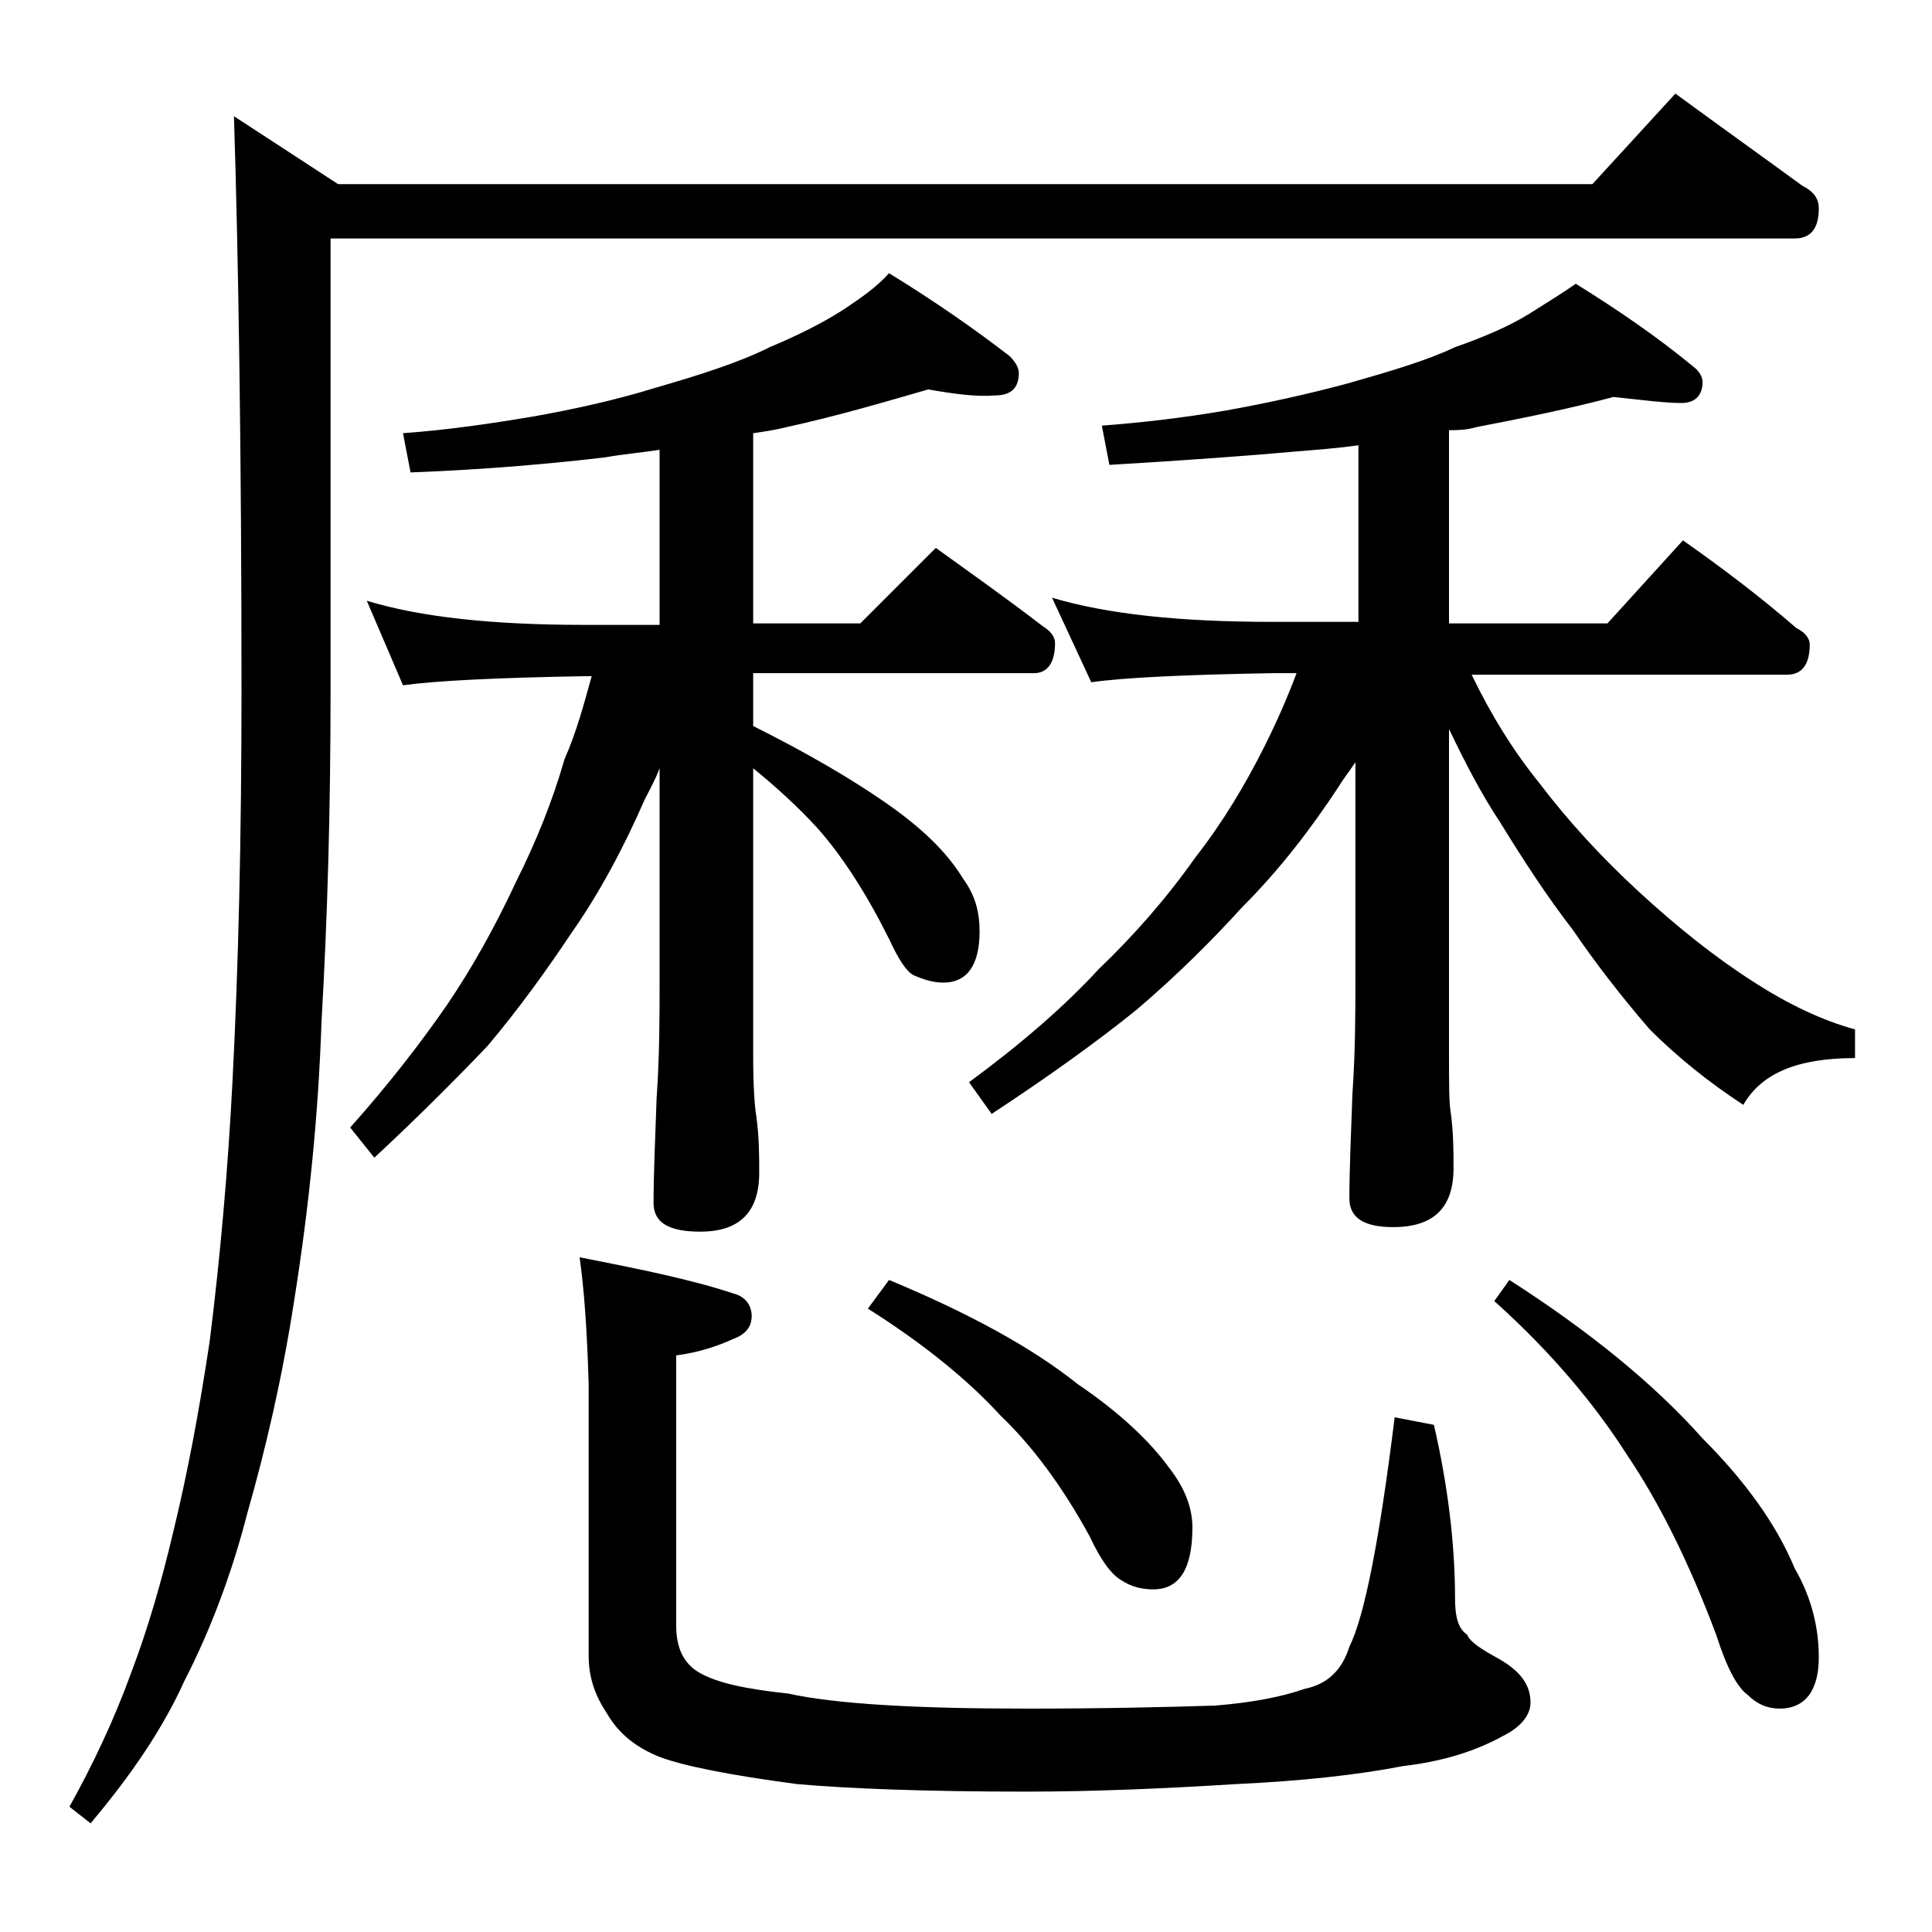
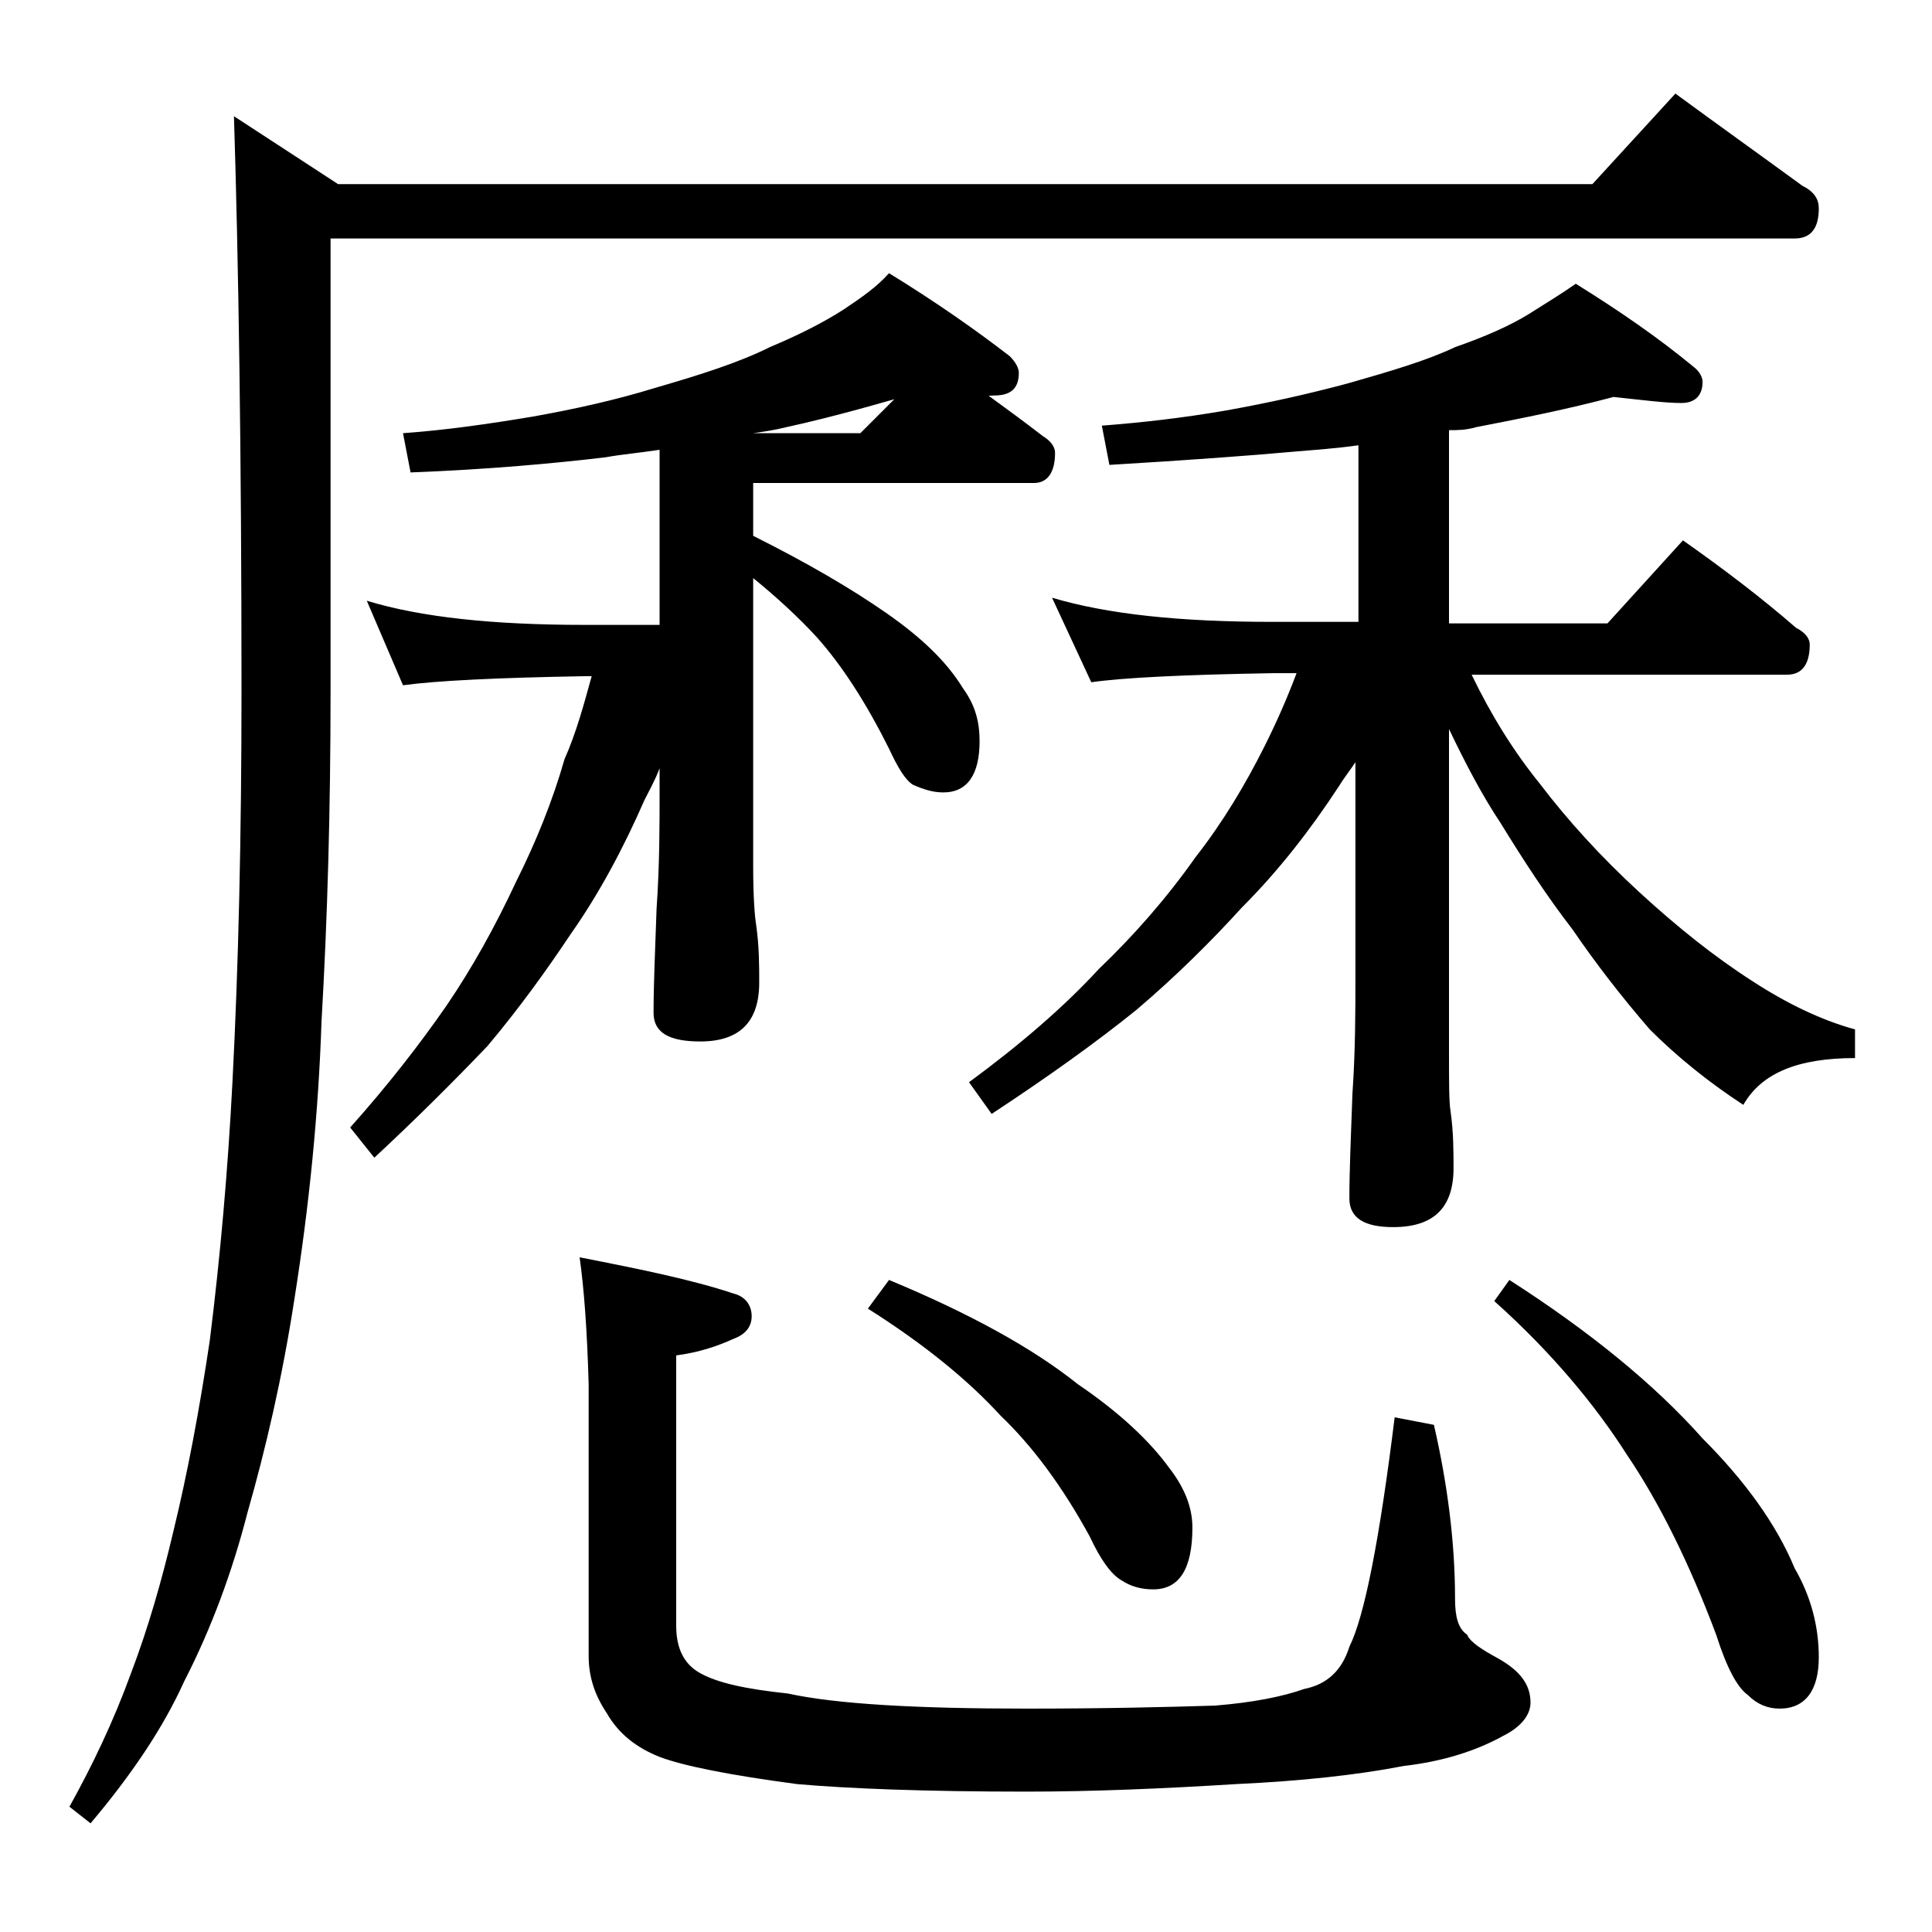
<svg xmlns="http://www.w3.org/2000/svg" version="1.1" id="Layer_1" x="0px" y="0px" viewBox="0 0 128 128" enable-background="new 0 0 128 128" xml:space="preserve">
-   <path d="M111,6.2c3,2.2,5.8,4.2,8.4,6.1c0.8,0.4,1.1,0.9,1.1,1.5c0,1.3-0.5,2-1.6,2h-97v30c0,7.8-0.2,15-0.6,21.9  c-0.2,6-0.8,12.1-1.8,18.4c-0.8,5.2-1.9,9.9-3.1,14.1c-1,3.9-2.4,7.7-4.2,11.2c-1.4,3.1-3.5,6.2-6.2,9.4l-1.4-1.1  c1.5-2.7,2.9-5.6,4.1-8.9c1.1-2.9,2-6,2.8-9.4c0.9-3.7,1.7-7.9,2.4-12.6c0.7-5.6,1.2-11.3,1.5-17.1C15.8,64,16,55.4,16,45.8  c0-15.9-0.2-28.6-0.5-38.1l6.9,4.5h83.1L111,6.2z M61.5,25.8c-3.1,0.9-6.2,1.8-9.4,2.5c-0.8,0.2-1.5,0.3-2.2,0.4v12.6H57l5-5  c2.5,1.8,4.9,3.5,7.1,5.2c0.5,0.3,0.8,0.7,0.8,1.1c0,1.3-0.5,2-1.4,2H49.9v3.5c3.6,1.8,6.5,3.5,8.8,5.1c2.3,1.6,4,3.2,5.1,5  c0.8,1.1,1.1,2.2,1.1,3.5c0,2.2-0.8,3.4-2.4,3.4c-0.7,0-1.3-0.2-2-0.5c-0.5-0.3-1-1.1-1.6-2.4c-1.5-3-3.1-5.5-4.8-7.4  c-1.2-1.3-2.6-2.6-4.2-3.9v19.1c0,2,0.1,3.3,0.2,3.9c0.2,1.4,0.2,2.7,0.2,3.8c0,2.6-1.3,3.9-3.9,3.9c-2.1,0-3.1-0.6-3.1-1.9  c0-1.8,0.1-4.1,0.2-6.9c0.2-2.9,0.2-5.5,0.2-7.8V50.9c-0.3,0.8-0.7,1.5-1,2.1c-1.4,3.2-3,6.2-4.9,8.9c-1.6,2.4-3.4,4.9-5.5,7.4  c-2.2,2.3-4.7,4.8-7.5,7.4l-1.6-2c2.5-2.8,4.6-5.5,6.4-8.1c1.7-2.5,3.2-5.2,4.6-8.2c1.3-2.6,2.4-5.3,3.2-8.1  c0.8-1.8,1.3-3.7,1.8-5.5h-0.5c-5.8,0.1-9.8,0.3-12,0.6l-2.4-5.6c3.6,1.1,8.4,1.6,14.4,1.6h5V29.8c-1.3,0.2-2.5,0.3-3.6,0.5  c-3.4,0.4-7.7,0.8-12.9,1l-0.5-2.6c2.8-0.2,5.6-0.6,8.6-1.1c2.8-0.5,5.5-1.1,8.1-1.9C46.5,24.8,49,24,51,23c1.9-0.8,3.5-1.6,4.9-2.5  c1.2-0.8,2.2-1.5,3-2.4c3.1,1.9,5.8,3.8,8,5.5c0.4,0.4,0.6,0.8,0.6,1.1c0,1-0.5,1.5-1.6,1.5C64.7,26.3,63.2,26.1,61.5,25.8z   M38.4,83.3c4.1,0.8,7.5,1.5,10.2,2.4c0.8,0.2,1.2,0.8,1.2,1.5s-0.4,1.2-1.2,1.5c-1.1,0.5-2.3,0.9-3.8,1.1v17.9  c0,1.5,0.5,2.5,1.5,3.1c1.2,0.7,3.1,1.1,5.9,1.4c3.2,0.7,8.5,1,15.8,1c5.2,0,9.3-0.1,12.5-0.2c2.5-0.2,4.5-0.6,5.9-1.1  c1.5-0.3,2.5-1.2,3-2.8c1-2,2-7.1,3-15.2l2.6,0.5c0.9,3.9,1.4,7.8,1.4,11.5c0,1.2,0.2,2,0.8,2.4c0.2,0.5,1,1,2.1,1.6  c1.4,0.8,2.1,1.7,2.1,2.9c0,0.8-0.6,1.6-1.8,2.2c-1.8,1-4,1.7-6.6,2c-3.1,0.6-6.8,1-11.1,1.2c-4.8,0.3-9.5,0.5-13.9,0.5  c-6.7,0-11.8-0.2-15.2-0.5c-4.5-0.6-7.5-1.2-9.1-1.8c-1.5-0.6-2.7-1.5-3.5-2.9c-0.8-1.2-1.2-2.4-1.2-3.8V91.7  C38.9,88.2,38.7,85.4,38.4,83.3z M58.9,84.8c5.3,2.2,9.5,4.5,12.5,6.9c2.8,1.9,4.8,3.8,6.1,5.6c1,1.3,1.5,2.6,1.5,3.9  c0,2.8-0.9,4.1-2.6,4.1c-0.8,0-1.5-0.2-2.1-0.6c-0.7-0.4-1.4-1.4-2.1-2.9c-1.8-3.3-3.8-6-5.9-8c-2.1-2.3-5-4.7-8.8-7.1L58.9,84.8z   M106.9,26.3c-3,0.8-6,1.4-9.1,2c-0.7,0.2-1.2,0.2-1.8,0.2v12.8h10.5l5-5.5c2.7,1.9,5.2,3.8,7.5,5.8c0.6,0.3,0.9,0.7,0.9,1.1  c0,1.3-0.5,2-1.5,2H97.5c1.3,2.7,2.8,5.1,4.5,7.2c1.9,2.5,4.1,4.9,6.6,7.2c2.5,2.3,5,4.3,7.5,5.9c2.3,1.5,4.6,2.6,6.8,3.2v1.9  c-3.8,0-6.2,1-7.4,3.1c-2.3-1.5-4.4-3.2-6.2-5c-1.9-2.2-3.6-4.4-5.1-6.6c-1.7-2.2-3.2-4.5-4.8-7.1c-1.2-1.8-2.3-3.9-3.4-6.2v21.4  c0,2,0,3.3,0.1,3.9c0.2,1.4,0.2,2.7,0.2,3.8c0,2.6-1.3,3.9-4,3.9c-1.9,0-2.9-0.6-2.9-1.9c0-1.8,0.1-4.1,0.2-6.9  c0.2-2.9,0.2-5.5,0.2-7.8V50.5c-0.4,0.6-0.8,1.1-1.1,1.6c-1.9,2.9-4,5.6-6.4,8c-2,2.2-4.3,4.5-7,6.8c-2.6,2.1-5.8,4.4-9.6,6.9  l-1.5-2.1c3.4-2.5,6.3-5,8.6-7.5c2.3-2.2,4.5-4.7,6.4-7.4c1.8-2.3,3.3-4.8,4.6-7.4c0.8-1.6,1.5-3.2,2.1-4.8h-1.6  c-5.9,0.1-9.9,0.3-12,0.6l-2.6-5.6c3.7,1.1,8.5,1.6,14.6,1.6H90V29.5c-1.4,0.2-2.8,0.3-4,0.4c-3.3,0.3-7.5,0.6-12.5,0.9L73,28.2  c2.6-0.2,5.3-0.5,8.2-1c2.8-0.5,5.5-1.1,8.1-1.8c2.8-0.8,5.2-1.5,7.1-2.4c2-0.7,3.6-1.4,4.9-2.2c1.1-0.7,2.1-1.3,3.1-2  c2.9,1.8,5.5,3.6,7.8,5.5c0.4,0.3,0.6,0.7,0.6,1c0,0.9-0.5,1.4-1.4,1.4C110.3,26.7,108.8,26.5,106.9,26.3z M100,84.8  c5.3,3.4,9.6,6.9,12.8,10.5c2.8,2.8,4.9,5.7,6.1,8.6c1.1,1.9,1.6,3.9,1.6,5.9c0,2.2-0.9,3.4-2.6,3.4c-0.8,0-1.5-0.3-2.1-0.9  c-0.7-0.5-1.4-1.8-2.1-4c-1.8-4.8-3.8-8.8-5.9-11.9c-2.1-3.3-5-6.8-8.8-10.2L100,84.8z" />
+   <path d="M111,6.2c3,2.2,5.8,4.2,8.4,6.1c0.8,0.4,1.1,0.9,1.1,1.5c0,1.3-0.5,2-1.6,2h-97v30c0,7.8-0.2,15-0.6,21.9  c-0.2,6-0.8,12.1-1.8,18.4c-0.8,5.2-1.9,9.9-3.1,14.1c-1,3.9-2.4,7.7-4.2,11.2c-1.4,3.1-3.5,6.2-6.2,9.4l-1.4-1.1  c1.5-2.7,2.9-5.6,4.1-8.9c1.1-2.9,2-6,2.8-9.4c0.9-3.7,1.7-7.9,2.4-12.6c0.7-5.6,1.2-11.3,1.5-17.1C15.8,64,16,55.4,16,45.8  c0-15.9-0.2-28.6-0.5-38.1l6.9,4.5h83.1L111,6.2z M61.5,25.8c-3.1,0.9-6.2,1.8-9.4,2.5c-0.8,0.2-1.5,0.3-2.2,0.4H57l5-5  c2.5,1.8,4.9,3.5,7.1,5.2c0.5,0.3,0.8,0.7,0.8,1.1c0,1.3-0.5,2-1.4,2H49.9v3.5c3.6,1.8,6.5,3.5,8.8,5.1c2.3,1.6,4,3.2,5.1,5  c0.8,1.1,1.1,2.2,1.1,3.5c0,2.2-0.8,3.4-2.4,3.4c-0.7,0-1.3-0.2-2-0.5c-0.5-0.3-1-1.1-1.6-2.4c-1.5-3-3.1-5.5-4.8-7.4  c-1.2-1.3-2.6-2.6-4.2-3.9v19.1c0,2,0.1,3.3,0.2,3.9c0.2,1.4,0.2,2.7,0.2,3.8c0,2.6-1.3,3.9-3.9,3.9c-2.1,0-3.1-0.6-3.1-1.9  c0-1.8,0.1-4.1,0.2-6.9c0.2-2.9,0.2-5.5,0.2-7.8V50.9c-0.3,0.8-0.7,1.5-1,2.1c-1.4,3.2-3,6.2-4.9,8.9c-1.6,2.4-3.4,4.9-5.5,7.4  c-2.2,2.3-4.7,4.8-7.5,7.4l-1.6-2c2.5-2.8,4.6-5.5,6.4-8.1c1.7-2.5,3.2-5.2,4.6-8.2c1.3-2.6,2.4-5.3,3.2-8.1  c0.8-1.8,1.3-3.7,1.8-5.5h-0.5c-5.8,0.1-9.8,0.3-12,0.6l-2.4-5.6c3.6,1.1,8.4,1.6,14.4,1.6h5V29.8c-1.3,0.2-2.5,0.3-3.6,0.5  c-3.4,0.4-7.7,0.8-12.9,1l-0.5-2.6c2.8-0.2,5.6-0.6,8.6-1.1c2.8-0.5,5.5-1.1,8.1-1.9C46.5,24.8,49,24,51,23c1.9-0.8,3.5-1.6,4.9-2.5  c1.2-0.8,2.2-1.5,3-2.4c3.1,1.9,5.8,3.8,8,5.5c0.4,0.4,0.6,0.8,0.6,1.1c0,1-0.5,1.5-1.6,1.5C64.7,26.3,63.2,26.1,61.5,25.8z   M38.4,83.3c4.1,0.8,7.5,1.5,10.2,2.4c0.8,0.2,1.2,0.8,1.2,1.5s-0.4,1.2-1.2,1.5c-1.1,0.5-2.3,0.9-3.8,1.1v17.9  c0,1.5,0.5,2.5,1.5,3.1c1.2,0.7,3.1,1.1,5.9,1.4c3.2,0.7,8.5,1,15.8,1c5.2,0,9.3-0.1,12.5-0.2c2.5-0.2,4.5-0.6,5.9-1.1  c1.5-0.3,2.5-1.2,3-2.8c1-2,2-7.1,3-15.2l2.6,0.5c0.9,3.9,1.4,7.8,1.4,11.5c0,1.2,0.2,2,0.8,2.4c0.2,0.5,1,1,2.1,1.6  c1.4,0.8,2.1,1.7,2.1,2.9c0,0.8-0.6,1.6-1.8,2.2c-1.8,1-4,1.7-6.6,2c-3.1,0.6-6.8,1-11.1,1.2c-4.8,0.3-9.5,0.5-13.9,0.5  c-6.7,0-11.8-0.2-15.2-0.5c-4.5-0.6-7.5-1.2-9.1-1.8c-1.5-0.6-2.7-1.5-3.5-2.9c-0.8-1.2-1.2-2.4-1.2-3.8V91.7  C38.9,88.2,38.7,85.4,38.4,83.3z M58.9,84.8c5.3,2.2,9.5,4.5,12.5,6.9c2.8,1.9,4.8,3.8,6.1,5.6c1,1.3,1.5,2.6,1.5,3.9  c0,2.8-0.9,4.1-2.6,4.1c-0.8,0-1.5-0.2-2.1-0.6c-0.7-0.4-1.4-1.4-2.1-2.9c-1.8-3.3-3.8-6-5.9-8c-2.1-2.3-5-4.7-8.8-7.1L58.9,84.8z   M106.9,26.3c-3,0.8-6,1.4-9.1,2c-0.7,0.2-1.2,0.2-1.8,0.2v12.8h10.5l5-5.5c2.7,1.9,5.2,3.8,7.5,5.8c0.6,0.3,0.9,0.7,0.9,1.1  c0,1.3-0.5,2-1.5,2H97.5c1.3,2.7,2.8,5.1,4.5,7.2c1.9,2.5,4.1,4.9,6.6,7.2c2.5,2.3,5,4.3,7.5,5.9c2.3,1.5,4.6,2.6,6.8,3.2v1.9  c-3.8,0-6.2,1-7.4,3.1c-2.3-1.5-4.4-3.2-6.2-5c-1.9-2.2-3.6-4.4-5.1-6.6c-1.7-2.2-3.2-4.5-4.8-7.1c-1.2-1.8-2.3-3.9-3.4-6.2v21.4  c0,2,0,3.3,0.1,3.9c0.2,1.4,0.2,2.7,0.2,3.8c0,2.6-1.3,3.9-4,3.9c-1.9,0-2.9-0.6-2.9-1.9c0-1.8,0.1-4.1,0.2-6.9  c0.2-2.9,0.2-5.5,0.2-7.8V50.5c-0.4,0.6-0.8,1.1-1.1,1.6c-1.9,2.9-4,5.6-6.4,8c-2,2.2-4.3,4.5-7,6.8c-2.6,2.1-5.8,4.4-9.6,6.9  l-1.5-2.1c3.4-2.5,6.3-5,8.6-7.5c2.3-2.2,4.5-4.7,6.4-7.4c1.8-2.3,3.3-4.8,4.6-7.4c0.8-1.6,1.5-3.2,2.1-4.8h-1.6  c-5.9,0.1-9.9,0.3-12,0.6l-2.6-5.6c3.7,1.1,8.5,1.6,14.6,1.6H90V29.5c-1.4,0.2-2.8,0.3-4,0.4c-3.3,0.3-7.5,0.6-12.5,0.9L73,28.2  c2.6-0.2,5.3-0.5,8.2-1c2.8-0.5,5.5-1.1,8.1-1.8c2.8-0.8,5.2-1.5,7.1-2.4c2-0.7,3.6-1.4,4.9-2.2c1.1-0.7,2.1-1.3,3.1-2  c2.9,1.8,5.5,3.6,7.8,5.5c0.4,0.3,0.6,0.7,0.6,1c0,0.9-0.5,1.4-1.4,1.4C110.3,26.7,108.8,26.5,106.9,26.3z M100,84.8  c5.3,3.4,9.6,6.9,12.8,10.5c2.8,2.8,4.9,5.7,6.1,8.6c1.1,1.9,1.6,3.9,1.6,5.9c0,2.2-0.9,3.4-2.6,3.4c-0.8,0-1.5-0.3-2.1-0.9  c-0.7-0.5-1.4-1.8-2.1-4c-1.8-4.8-3.8-8.8-5.9-11.9c-2.1-3.3-5-6.8-8.8-10.2L100,84.8z" />
</svg>